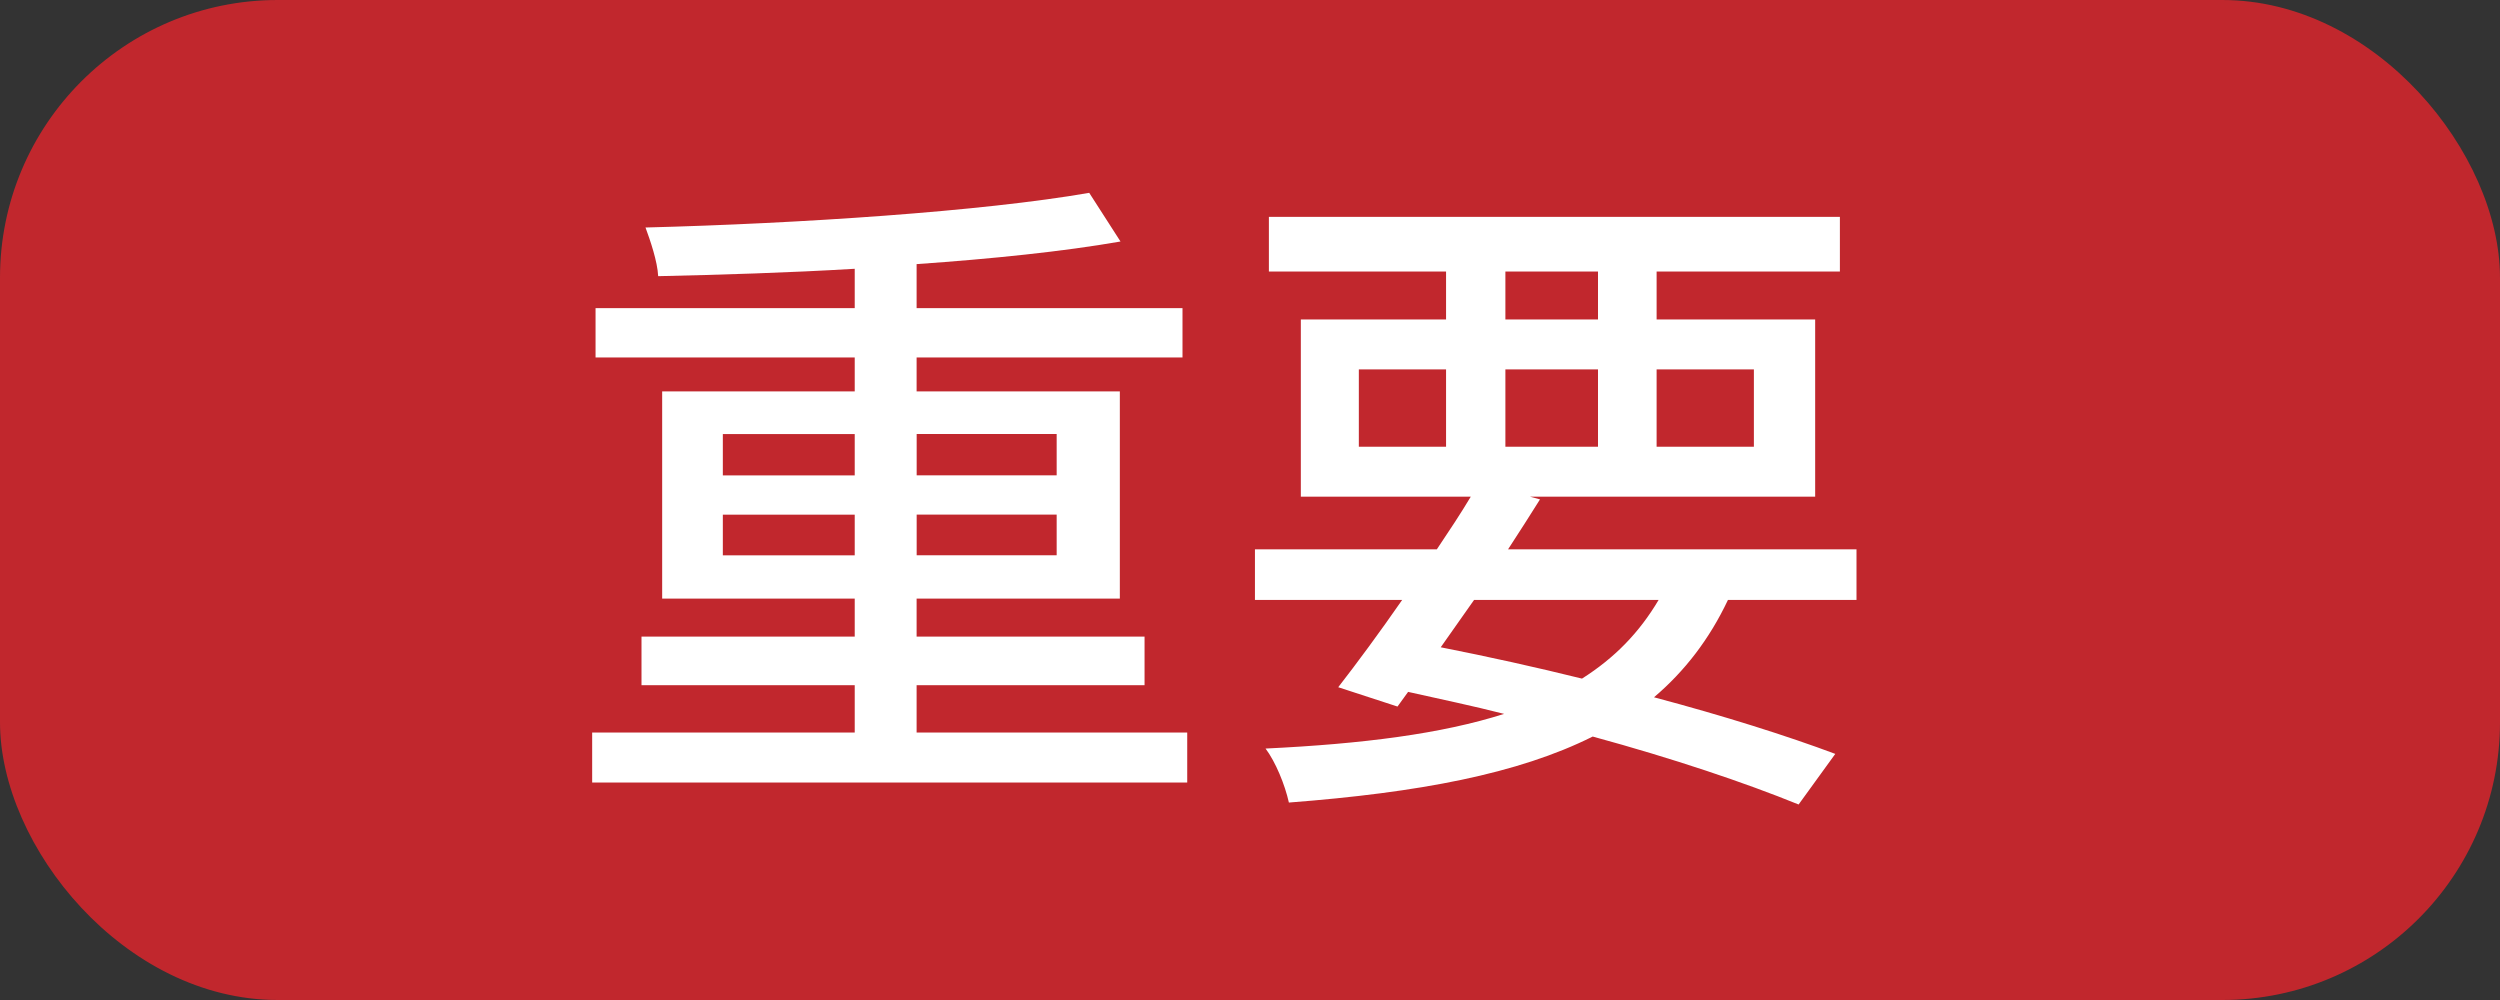
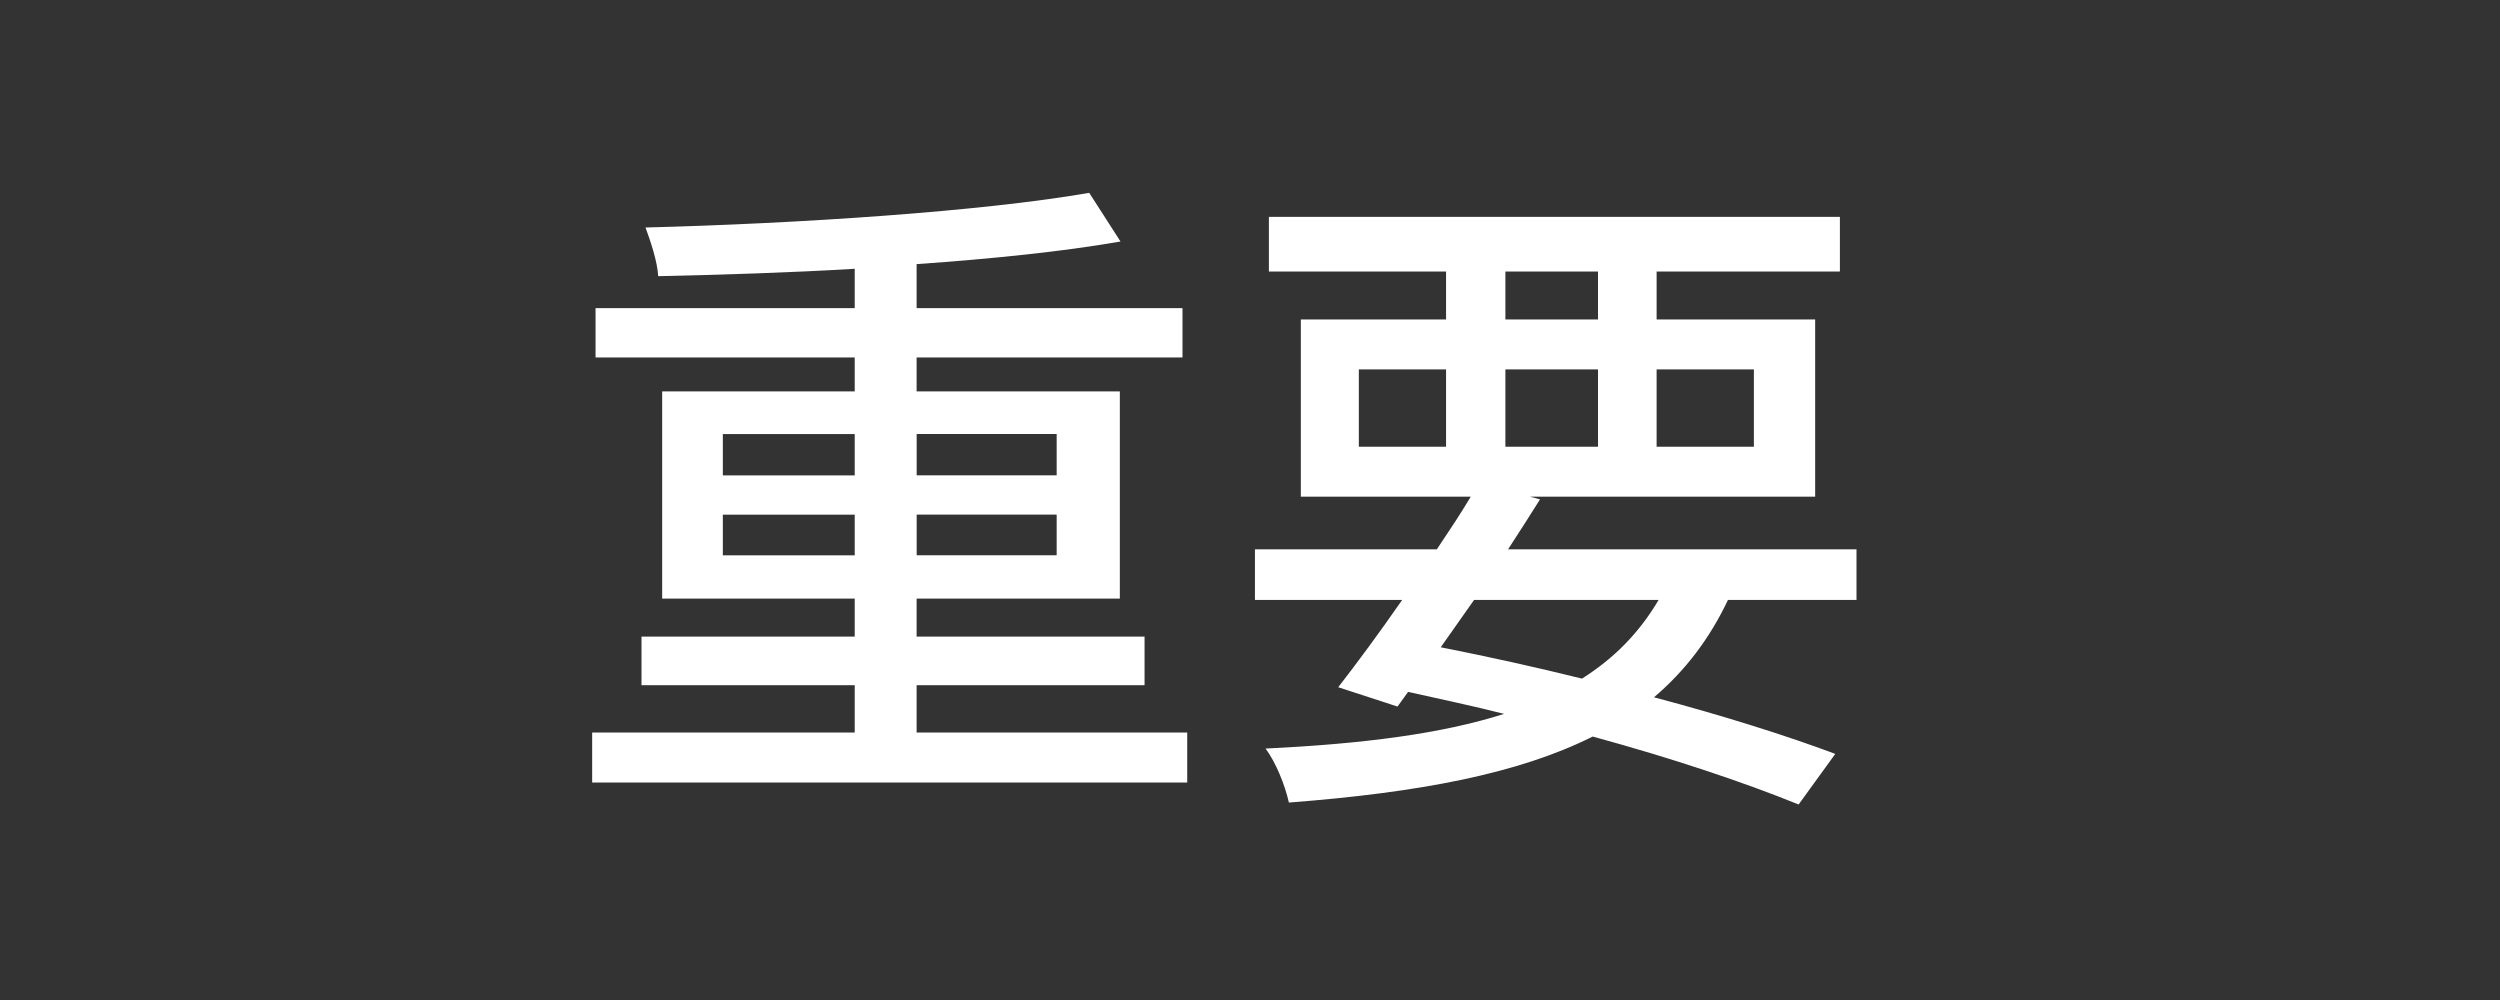
<svg xmlns="http://www.w3.org/2000/svg" id="_レイヤー_2" width="45" height="18" viewBox="0 0 45 18">
  <rect x="0" y="0" width="45" height="18" fill="#333333" stroke="none" />
  <defs>
    <style>.cls-1{fill:#fff;}.cls-2{fill:#c1272d;}</style>
  </defs>
  <g id="conts">
    <g>
-       <rect class="cls-2" y="0" width="45" height="18" rx="5" ry="5" />
      <g>
        <path class="cls-1" d="M21.37,13.186v.9H10.659v-.9h4.726v-.852h-3.838v-.875h3.838v-.684h-3.466v-3.73h3.466v-.611h-4.665v-.888h4.665v-.708c-1.199,.072-2.423,.108-3.538,.133-.012-.264-.144-.648-.228-.876,2.759-.071,6.057-.288,7.987-.624l.563,.876c-1.031,.18-2.314,.312-3.67,.407v.792h4.786v.888h-4.786v.611h3.658v3.73h-3.658v.684h4.103v.875h-4.103v.852h4.87Zm-8.359-4.629h2.374v-.744h-2.374v.744Zm2.374,1.439v-.732h-2.374v.732h2.374Zm1.115-2.184v.744h2.52v-.744h-2.52Zm2.52,1.451h-2.52v.732h2.52v-.732Z" />
        <path class="cls-1" d="M31.103,10.799c-.335,.708-.779,1.283-1.331,1.752,1.26,.335,2.398,.695,3.263,1.019l-.66,.911c-.972-.395-2.255-.827-3.706-1.223-1.343,.672-3.13,1.008-5.469,1.188-.072-.324-.24-.732-.42-.972,1.751-.084,3.167-.265,4.294-.624-.563-.144-1.14-.264-1.728-.396l-.191,.264-1.067-.348c.336-.432,.743-.983,1.151-1.571h-2.65v-.911h3.274c.216-.323,.432-.647,.611-.948h-3.059v-3.189h2.614v-.863h-3.189v-.984h10.278v.984h-3.299v.863h2.854v3.189h-5.133l.18,.049c-.18,.287-.372,.588-.575,.899h6.272v.911h-2.315Zm-6.644-2.758h1.57v-1.392h-1.57v1.392Zm2.074,2.758c-.203,.288-.407,.576-.6,.852,.852,.168,1.715,.359,2.543,.564,.588-.373,1.031-.828,1.379-1.416h-3.322Zm.564-5.049h1.667v-.863h-1.667v.863Zm1.667,2.291v-1.392h-1.667v1.392h1.667Zm1.055-1.392v1.392h1.751v-1.392h-1.751Z" />
      </g>
    </g>
  </g>
</svg>